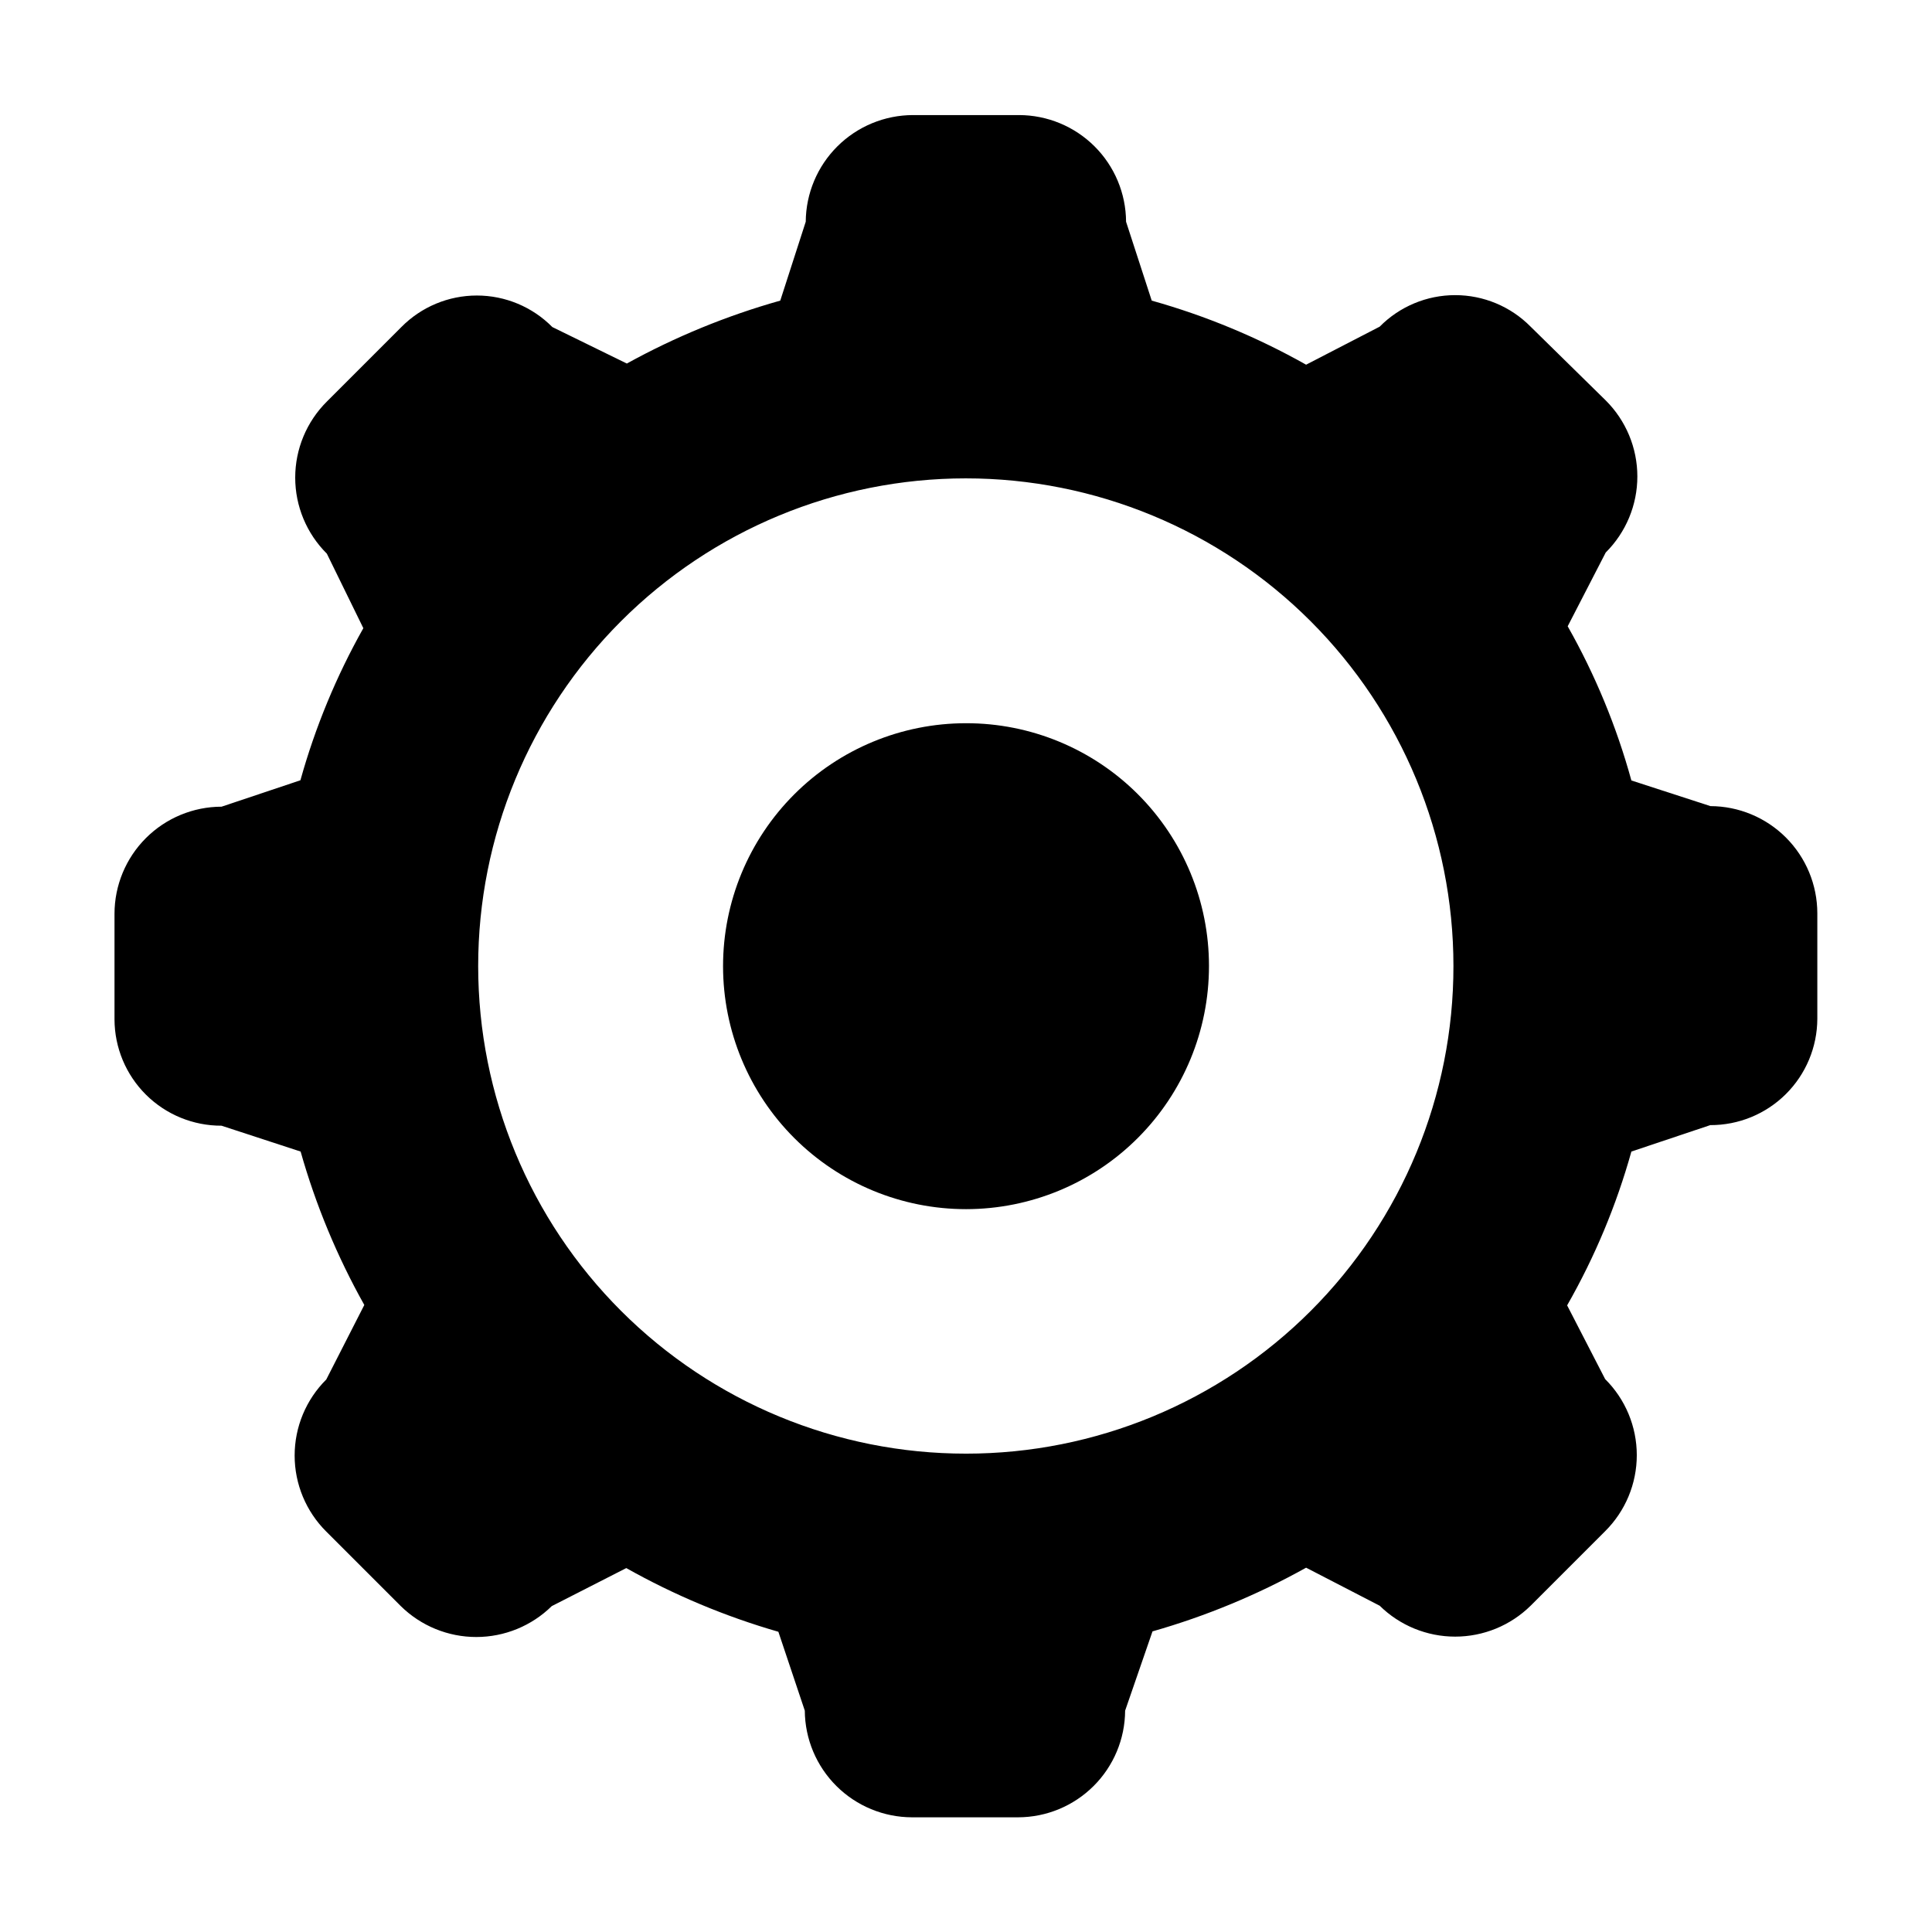
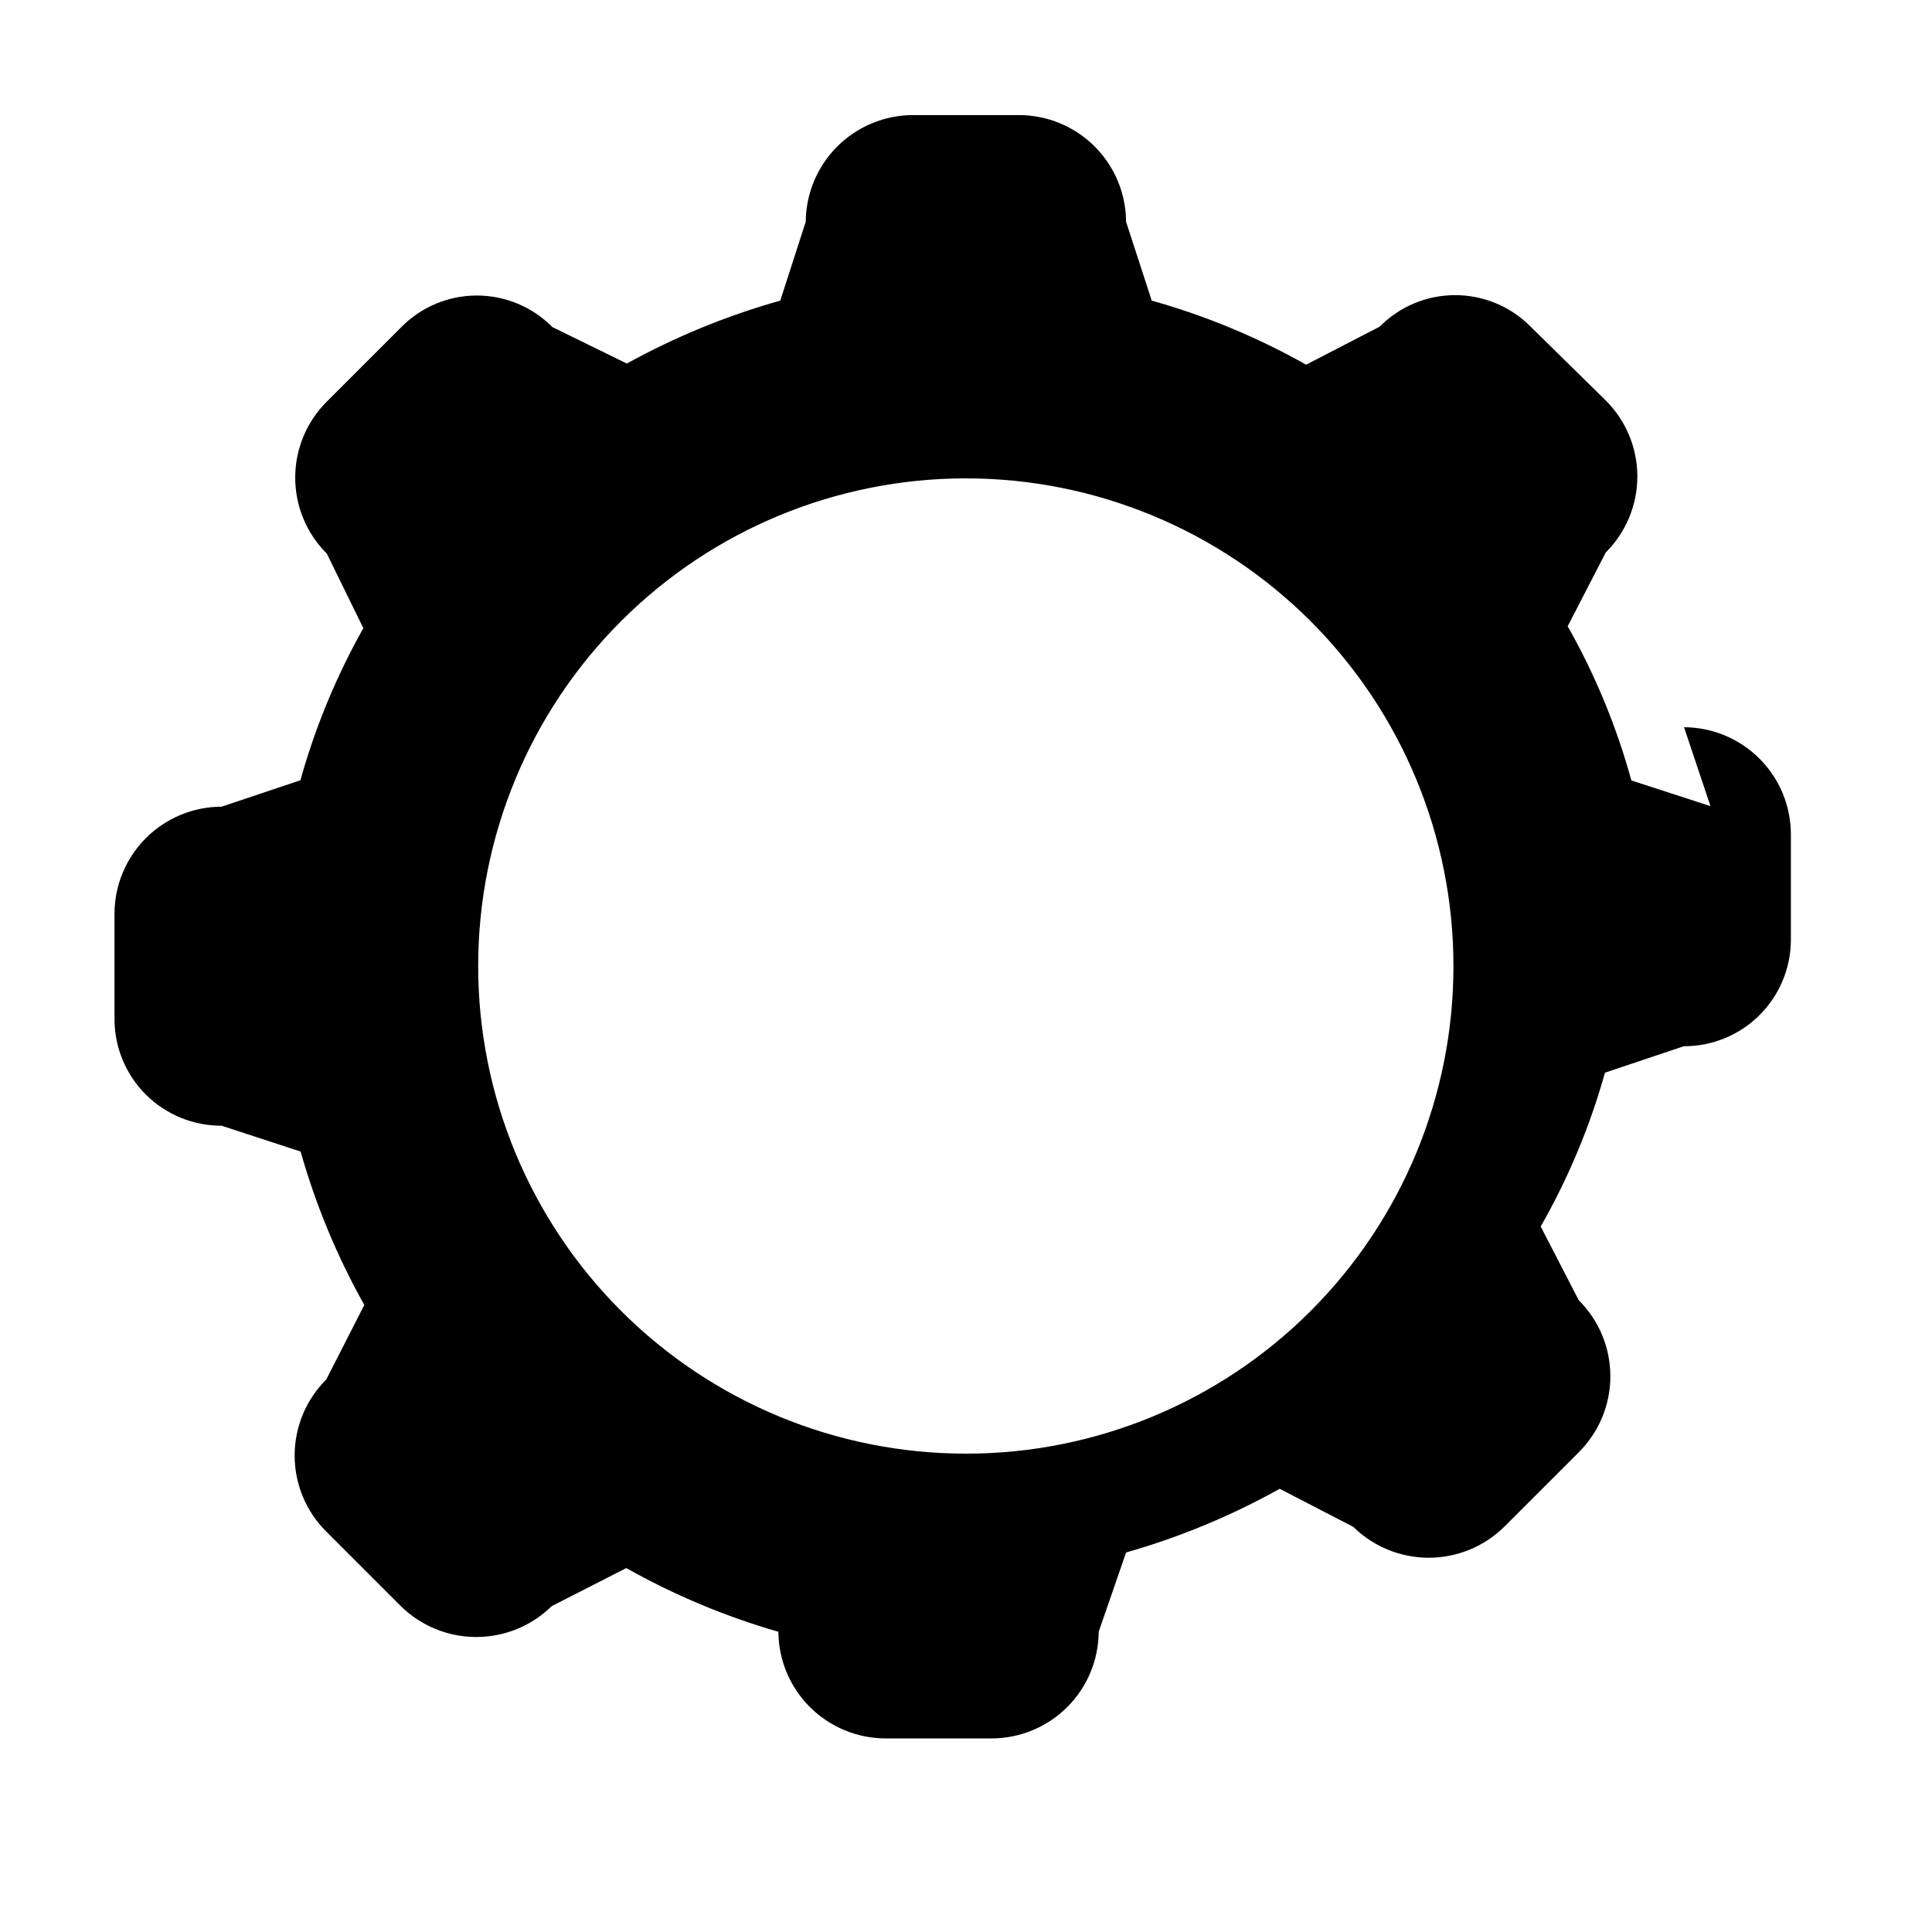
<svg xmlns="http://www.w3.org/2000/svg" fill="#000000" width="800px" height="800px" version="1.1" viewBox="144 144 512 512">
  <g>
-     <path d="m464.39 400c0.012 17.078-6.762 33.461-18.832 45.547-12.066 12.086-28.441 18.879-45.523 18.891-17.078 0.008-33.461-6.769-45.543-18.844-12.082-12.07-18.871-28.449-18.875-45.527-0.008-17.078 6.777-33.461 18.852-45.539 12.074-12.078 28.453-18.867 45.535-18.867 17.074-0.023 33.461 6.742 45.539 18.812 12.078 12.07 18.859 28.449 18.848 45.527z" />
-     <path d="m597.29 357.63-20.957-6.801c-3.922-14.266-9.59-27.988-16.879-40.859l10.078-19.547c5.363-5.336 8.383-12.59 8.383-20.156 0-7.562-3.019-14.816-8.383-20.152l-19.902-19.547c-5.281-5.348-12.484-8.355-20-8.355s-14.719 3.008-20 8.355l-19.496 10.078h-0.004c-12.906-7.277-26.641-12.977-40.91-16.98l-6.801-20.906c-0.039-7.5-3.043-14.684-8.355-19.977-5.316-5.297-12.508-8.273-20.008-8.289h-28.113c-7.504 0.016-14.703 2.992-20.023 8.285-5.32 5.293-8.336 12.473-8.391 19.98l-6.75 20.906c-14.148 3.981-27.789 9.578-40.66 16.676l-19.75-9.672h0.004c-5.285-5.348-12.488-8.355-20.004-8.355-7.516 0-14.719 3.008-20 8.355l-19.75 19.75c-5.363 5.332-8.383 12.586-8.383 20.152 0 7.566 3.019 14.816 8.383 20.152l9.672 19.75c-7.156 12.715-12.758 26.246-16.676 40.305l-20.906 7.004v-0.004c-7.519 0.016-14.727 3.008-20.043 8.324-5.316 5.316-8.309 12.523-8.32 20.043v28.012c0.023 7.496 3.027 14.672 8.348 19.957 5.32 5.281 12.52 8.23 20.016 8.207l20.957 6.852c4.012 14.168 9.676 27.812 16.879 40.656l-10.078 19.75c-5.363 5.332-8.383 12.586-8.383 20.152 0 7.566 3.019 14.816 8.383 20.152l19.75 19.75c5.336 5.246 12.52 8.188 20.004 8.188 7.481 0 14.664-2.941 20-8.188l19.75-10.078c12.734 7.168 26.262 12.832 40.305 16.879l7.004 20.906c0.051 7.508 3.066 14.688 8.387 19.98 5.324 5.293 12.52 8.27 20.027 8.285h28.113c7.5-0.016 14.691-2.992 20.004-8.289 5.316-5.293 8.32-12.473 8.359-19.977l7.254-21.008c14.176-4.039 27.836-9.699 40.707-16.879l19.496 10.078h0.004c5.332 5.25 12.516 8.191 20 8.191s14.668-2.941 20-8.191l19.75-19.75c5.367-5.332 8.383-12.586 8.383-20.152s-3.016-14.82-8.383-20.152l-10.078-19.547h0.004c7.332-12.836 13.051-26.523 17.027-40.758l20.906-7.004c7.496 0.027 14.699-2.926 20.016-8.207 5.32-5.281 8.324-12.461 8.352-19.957v-28.012c-0.016-7.508-3-14.707-8.305-20.023-5.305-5.316-12.5-8.312-20.012-8.34zm-197.29 171.6c-34.277 0.012-67.156-13.594-91.398-37.82-24.246-24.23-37.871-57.098-37.879-91.375-0.012-34.273 13.598-67.152 37.832-91.391 24.23-24.242 57.102-37.863 91.375-37.871 34.277-0.004 67.152 13.609 91.391 37.844 24.238 24.238 37.855 57.109 37.855 91.387 0.027 34.27-13.574 67.148-37.805 91.387-24.227 24.238-57.102 37.852-91.371 37.84z" />
+     <path d="m597.29 357.63-20.957-6.801c-3.922-14.266-9.59-27.988-16.879-40.859l10.078-19.547c5.363-5.336 8.383-12.59 8.383-20.156 0-7.562-3.019-14.816-8.383-20.152l-19.902-19.547c-5.281-5.348-12.484-8.355-20-8.355s-14.719 3.008-20 8.355l-19.496 10.078h-0.004c-12.906-7.277-26.641-12.977-40.91-16.98l-6.801-20.906c-0.039-7.5-3.043-14.684-8.355-19.977-5.316-5.297-12.508-8.273-20.008-8.289h-28.113c-7.504 0.016-14.703 2.992-20.023 8.285-5.32 5.293-8.336 12.473-8.391 19.98l-6.75 20.906c-14.148 3.981-27.789 9.578-40.66 16.676l-19.75-9.672h0.004c-5.285-5.348-12.488-8.355-20.004-8.355-7.516 0-14.719 3.008-20 8.355l-19.75 19.75c-5.363 5.332-8.383 12.586-8.383 20.152 0 7.566 3.019 14.816 8.383 20.152l9.672 19.75c-7.156 12.715-12.758 26.246-16.676 40.305l-20.906 7.004v-0.004c-7.519 0.016-14.727 3.008-20.043 8.324-5.316 5.316-8.309 12.523-8.32 20.043v28.012c0.023 7.496 3.027 14.672 8.348 19.957 5.32 5.281 12.52 8.23 20.016 8.207l20.957 6.852c4.012 14.168 9.676 27.812 16.879 40.656l-10.078 19.75c-5.363 5.332-8.383 12.586-8.383 20.152 0 7.566 3.019 14.816 8.383 20.152l19.75 19.75c5.336 5.246 12.52 8.188 20.004 8.188 7.481 0 14.664-2.941 20-8.188l19.75-10.078c12.734 7.168 26.262 12.832 40.305 16.879c0.051 7.508 3.066 14.688 8.387 19.98 5.324 5.293 12.52 8.27 20.027 8.285h28.113c7.5-0.016 14.691-2.992 20.004-8.289 5.316-5.293 8.32-12.473 8.359-19.977l7.254-21.008c14.176-4.039 27.836-9.699 40.707-16.879l19.496 10.078h0.004c5.332 5.25 12.516 8.191 20 8.191s14.668-2.941 20-8.191l19.75-19.75c5.367-5.332 8.383-12.586 8.383-20.152s-3.016-14.82-8.383-20.152l-10.078-19.547h0.004c7.332-12.836 13.051-26.523 17.027-40.758l20.906-7.004c7.496 0.027 14.699-2.926 20.016-8.207 5.32-5.281 8.324-12.461 8.352-19.957v-28.012c-0.016-7.508-3-14.707-8.305-20.023-5.305-5.316-12.5-8.312-20.012-8.34zm-197.29 171.6c-34.277 0.012-67.156-13.594-91.398-37.82-24.246-24.23-37.871-57.098-37.879-91.375-0.012-34.273 13.598-67.152 37.832-91.391 24.23-24.242 57.102-37.863 91.375-37.871 34.277-0.004 67.152 13.609 91.391 37.844 24.238 24.238 37.855 57.109 37.855 91.387 0.027 34.27-13.574 67.148-37.805 91.387-24.227 24.238-57.102 37.852-91.371 37.84z" />
  </g>
</svg>